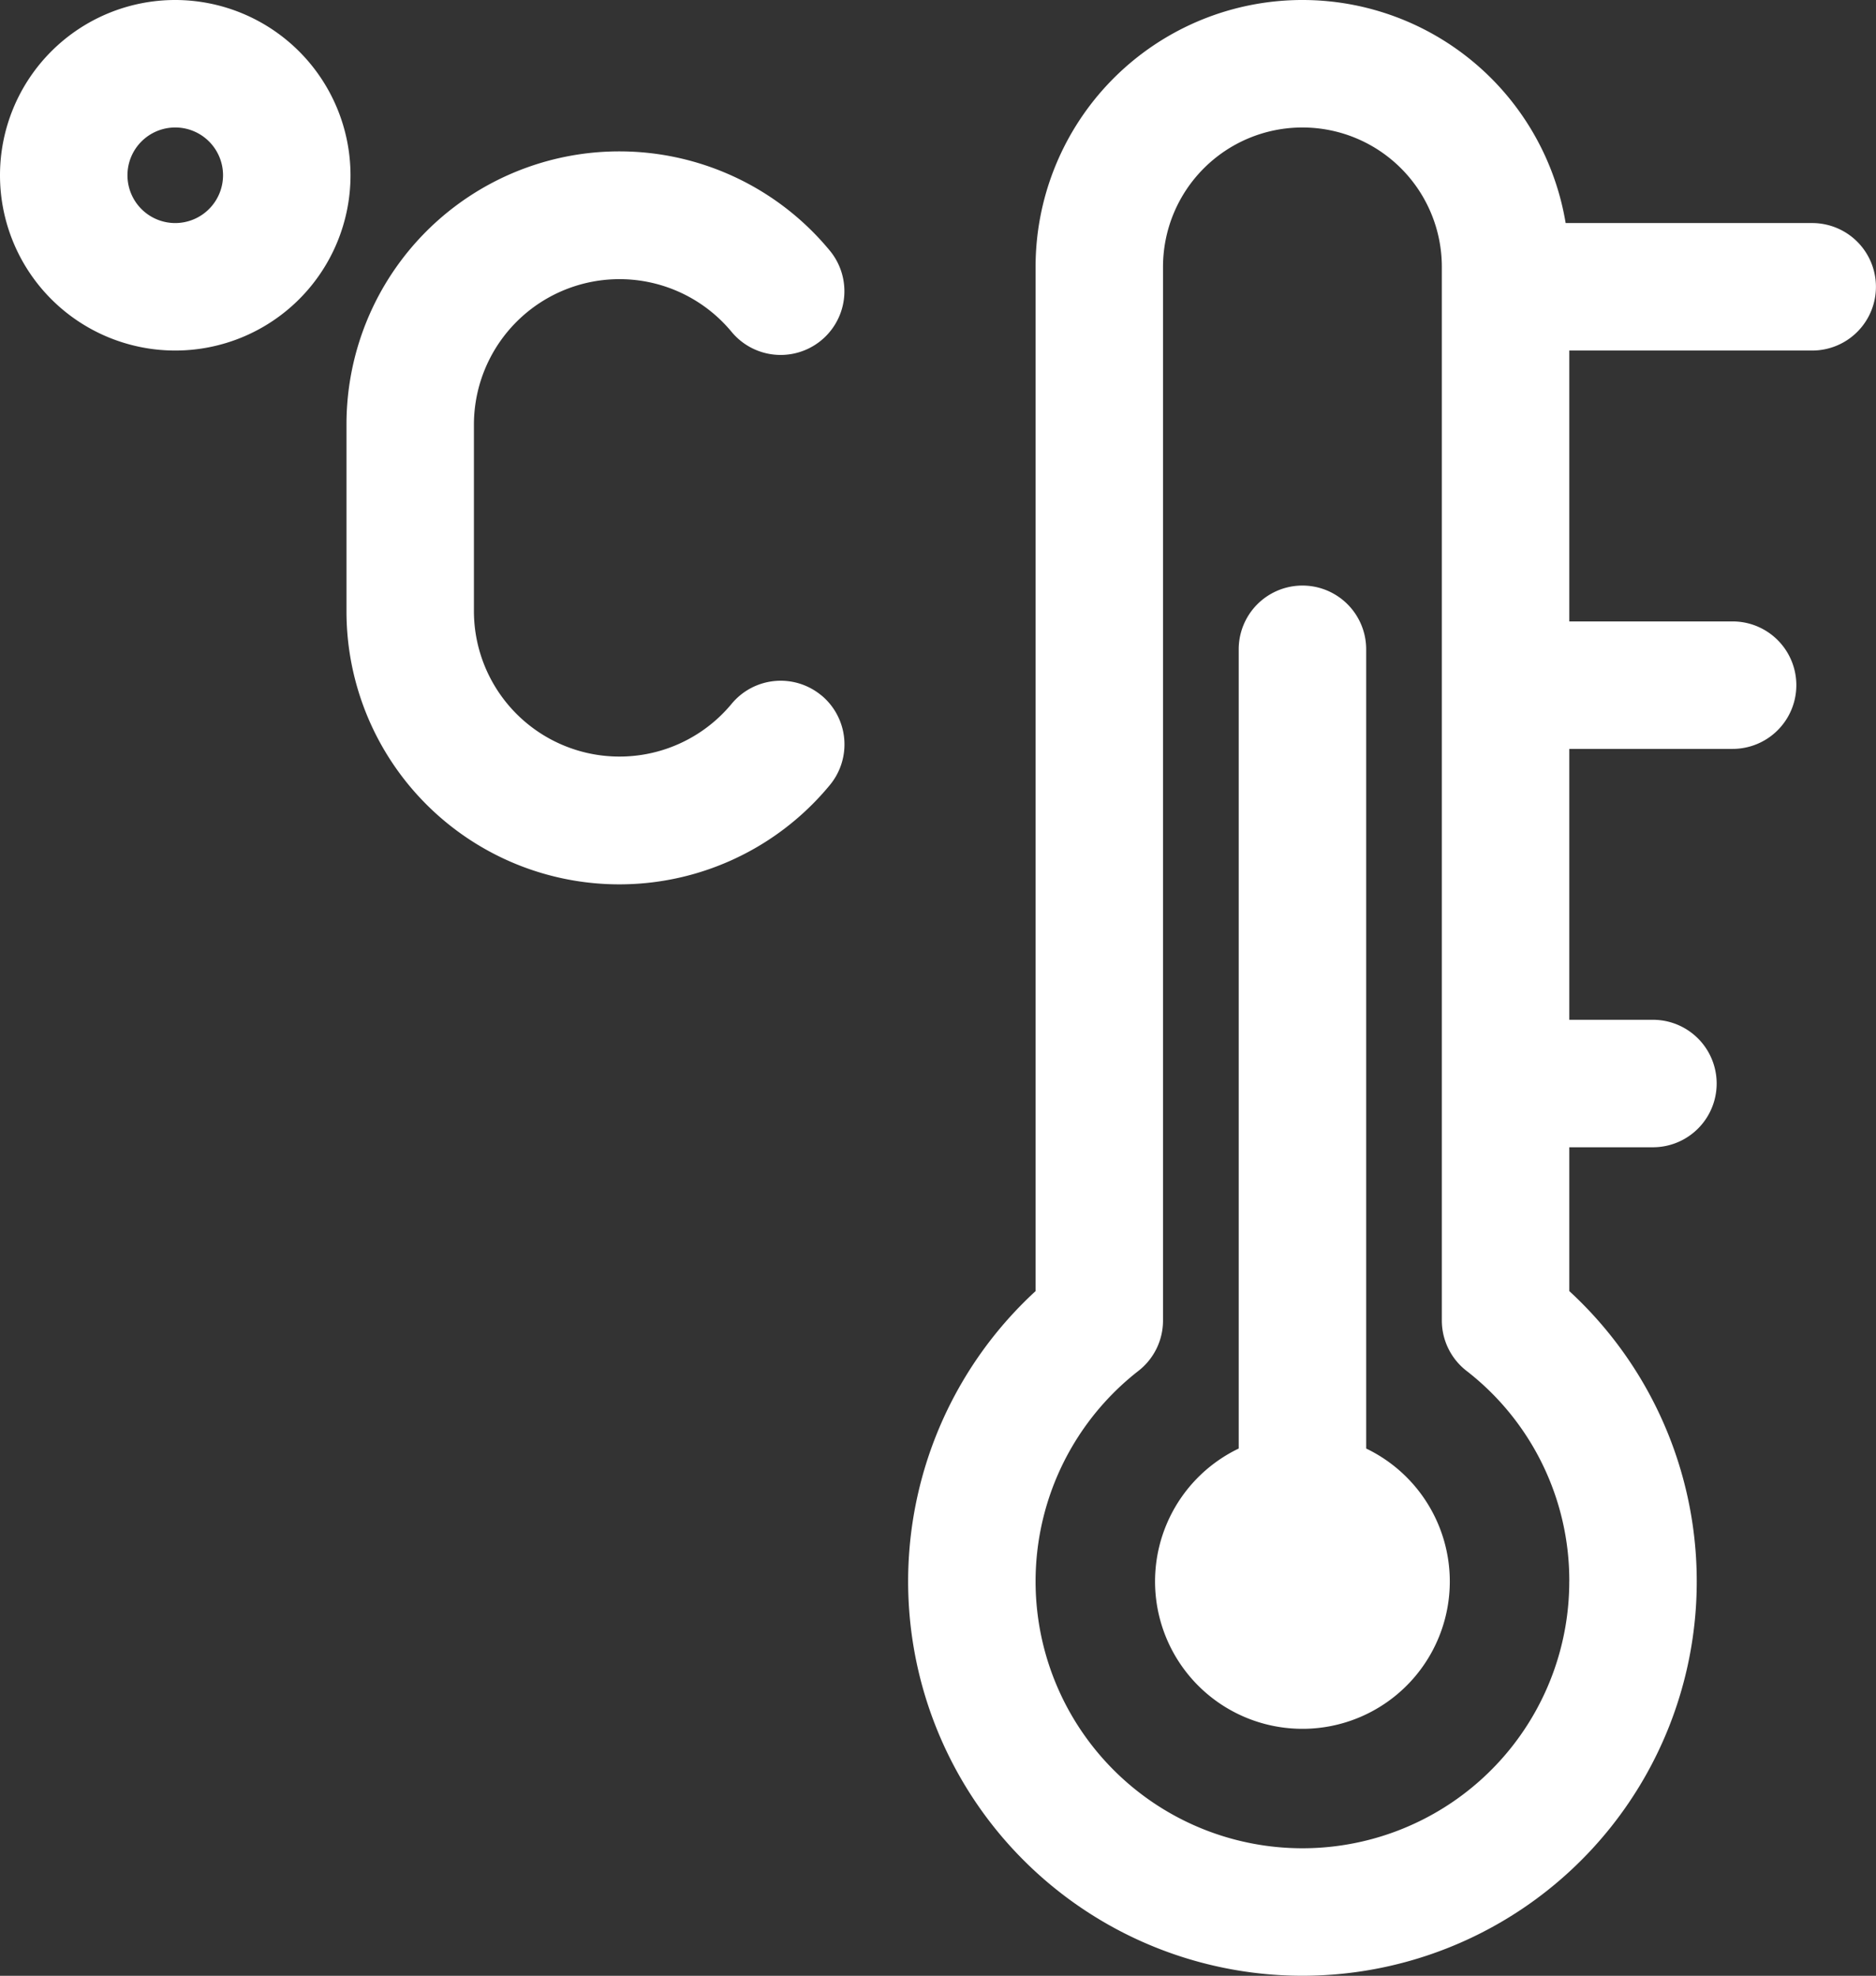
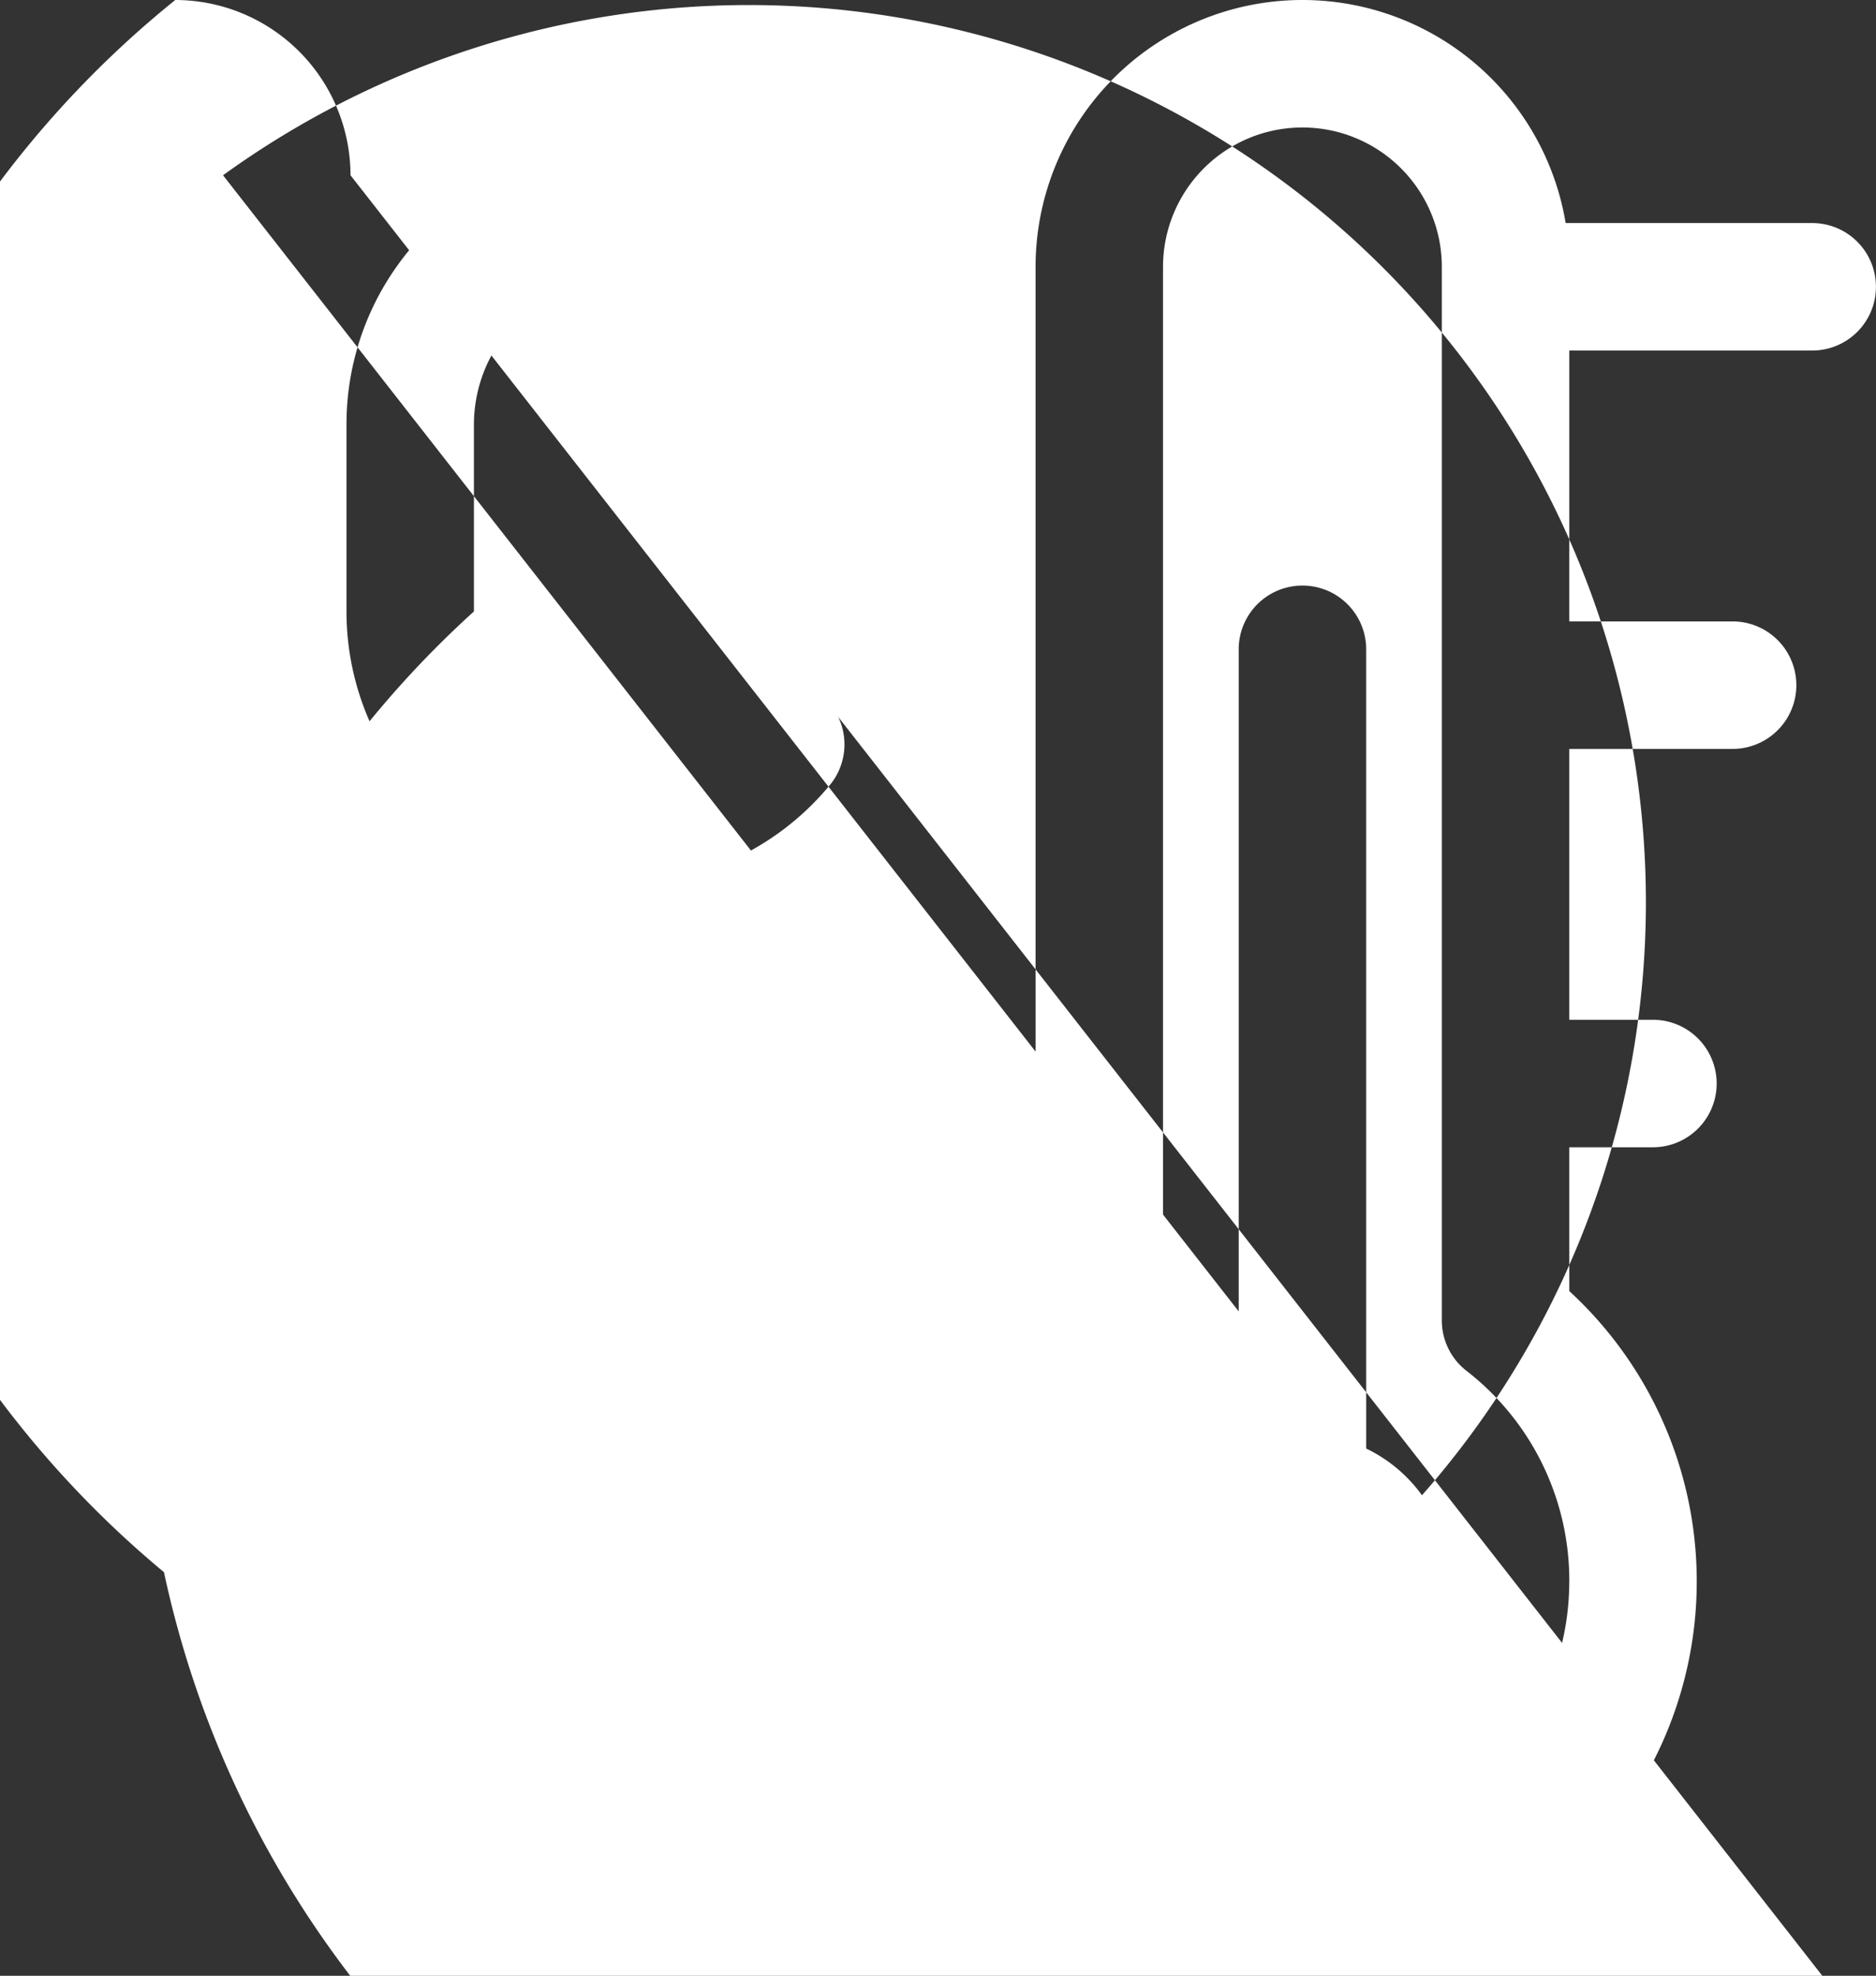
<svg xmlns="http://www.w3.org/2000/svg" width="57.002" height="60.028" viewBox="0 0 57.002 60.028">
  <rect x="0" y="0" width="57.002" height="60.028" fill="#333333" stroke="none" />
-   <path id="thermometer" d="M56.552,48.046a4.478,4.478,0,1,1-6.414-4.037V19.727a1.936,1.936,0,0,1,3.873,0V44.009A4.483,4.483,0,0,1,56.552,48.046ZM23.15,5.325A5.325,5.325,0,1,1,17.825,0,5.331,5.331,0,0,1,23.15,5.325Zm-3.873,0a1.452,1.452,0,1,0-1.452,1.452A1.454,1.454,0,0,0,19.277,5.325Zm18.177,15.8a1.936,1.936,0,0,0-2.726.261A4.423,4.423,0,0,1,26.9,18.577V12.889a4.423,4.423,0,0,1,7.827-2.809,1.936,1.936,0,0,0,2.987-2.465,8.29,8.29,0,0,0-14.686,5.274v5.688A8.29,8.29,0,0,0,37.716,23.85,1.936,1.936,0,0,0,37.455,21.124ZM69.5,8.714a1.936,1.936,0,0,1-1.936,1.936H60.183v8.23h4.962a1.936,1.936,0,0,1,0,3.873H60.183v8.23h2.541a1.936,1.936,0,1,1,0,3.873H60.183v4.37a11.981,11.981,0,1,1-16.217,0V8.109A8.108,8.108,0,0,1,60.072,6.777h7.494A1.936,1.936,0,0,1,69.5,8.714ZM60.183,48.046a8.06,8.06,0,0,0-3.127-6.4,1.936,1.936,0,0,1-.746-1.527V8.109a4.236,4.236,0,1,0-8.472,0V40.122a1.936,1.936,0,0,1-.746,1.527,8.108,8.108,0,1,0,13.09,6.4Z" transform="translate(-12.5)" fill="#fff" />
+   <path id="thermometer" d="M56.552,48.046a4.478,4.478,0,1,1-6.414-4.037V19.727a1.936,1.936,0,0,1,3.873,0V44.009A4.483,4.483,0,0,1,56.552,48.046ZA5.325,5.325,0,1,1,17.825,0,5.331,5.331,0,0,1,23.15,5.325Zm-3.873,0a1.452,1.452,0,1,0-1.452,1.452A1.454,1.454,0,0,0,19.277,5.325Zm18.177,15.8a1.936,1.936,0,0,0-2.726.261A4.423,4.423,0,0,1,26.9,18.577V12.889a4.423,4.423,0,0,1,7.827-2.809,1.936,1.936,0,0,0,2.987-2.465,8.29,8.29,0,0,0-14.686,5.274v5.688A8.29,8.29,0,0,0,37.716,23.85,1.936,1.936,0,0,0,37.455,21.124ZM69.5,8.714a1.936,1.936,0,0,1-1.936,1.936H60.183v8.23h4.962a1.936,1.936,0,0,1,0,3.873H60.183v8.23h2.541a1.936,1.936,0,1,1,0,3.873H60.183v4.37a11.981,11.981,0,1,1-16.217,0V8.109A8.108,8.108,0,0,1,60.072,6.777h7.494A1.936,1.936,0,0,1,69.5,8.714ZM60.183,48.046a8.06,8.06,0,0,0-3.127-6.4,1.936,1.936,0,0,1-.746-1.527V8.109a4.236,4.236,0,1,0-8.472,0V40.122a1.936,1.936,0,0,1-.746,1.527,8.108,8.108,0,1,0,13.09,6.4Z" transform="translate(-12.5)" fill="#fff" />
</svg>